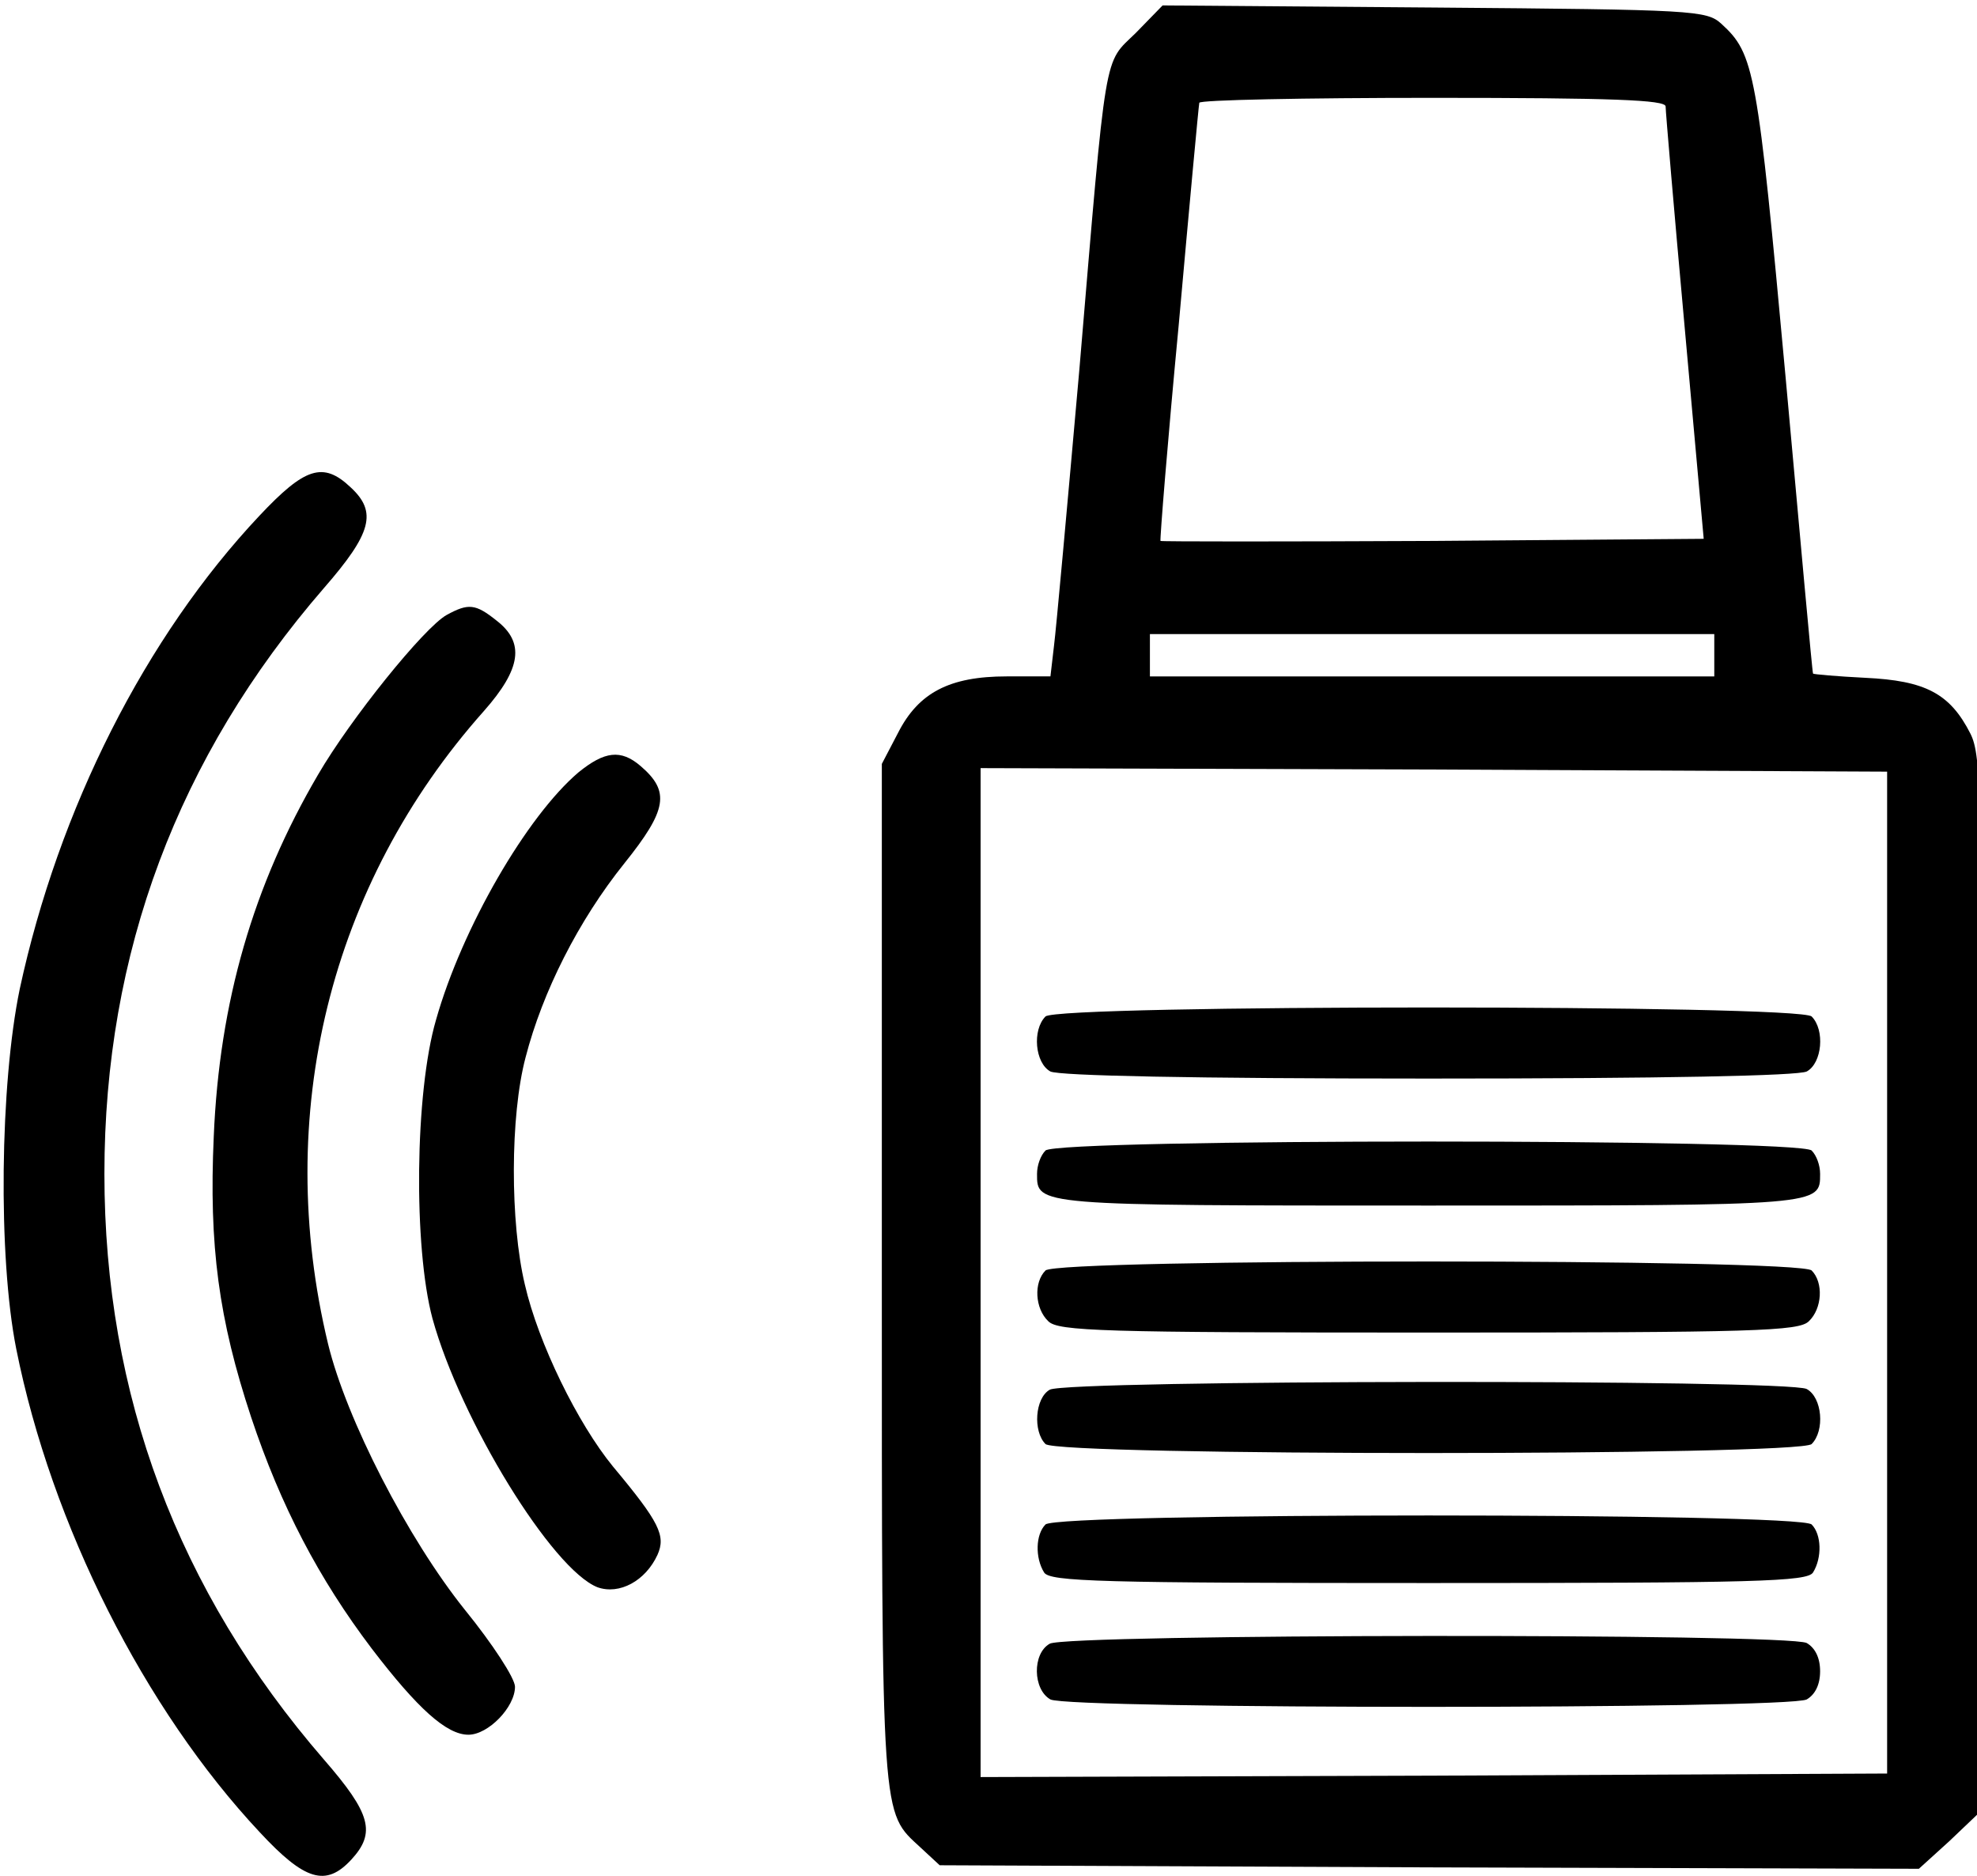
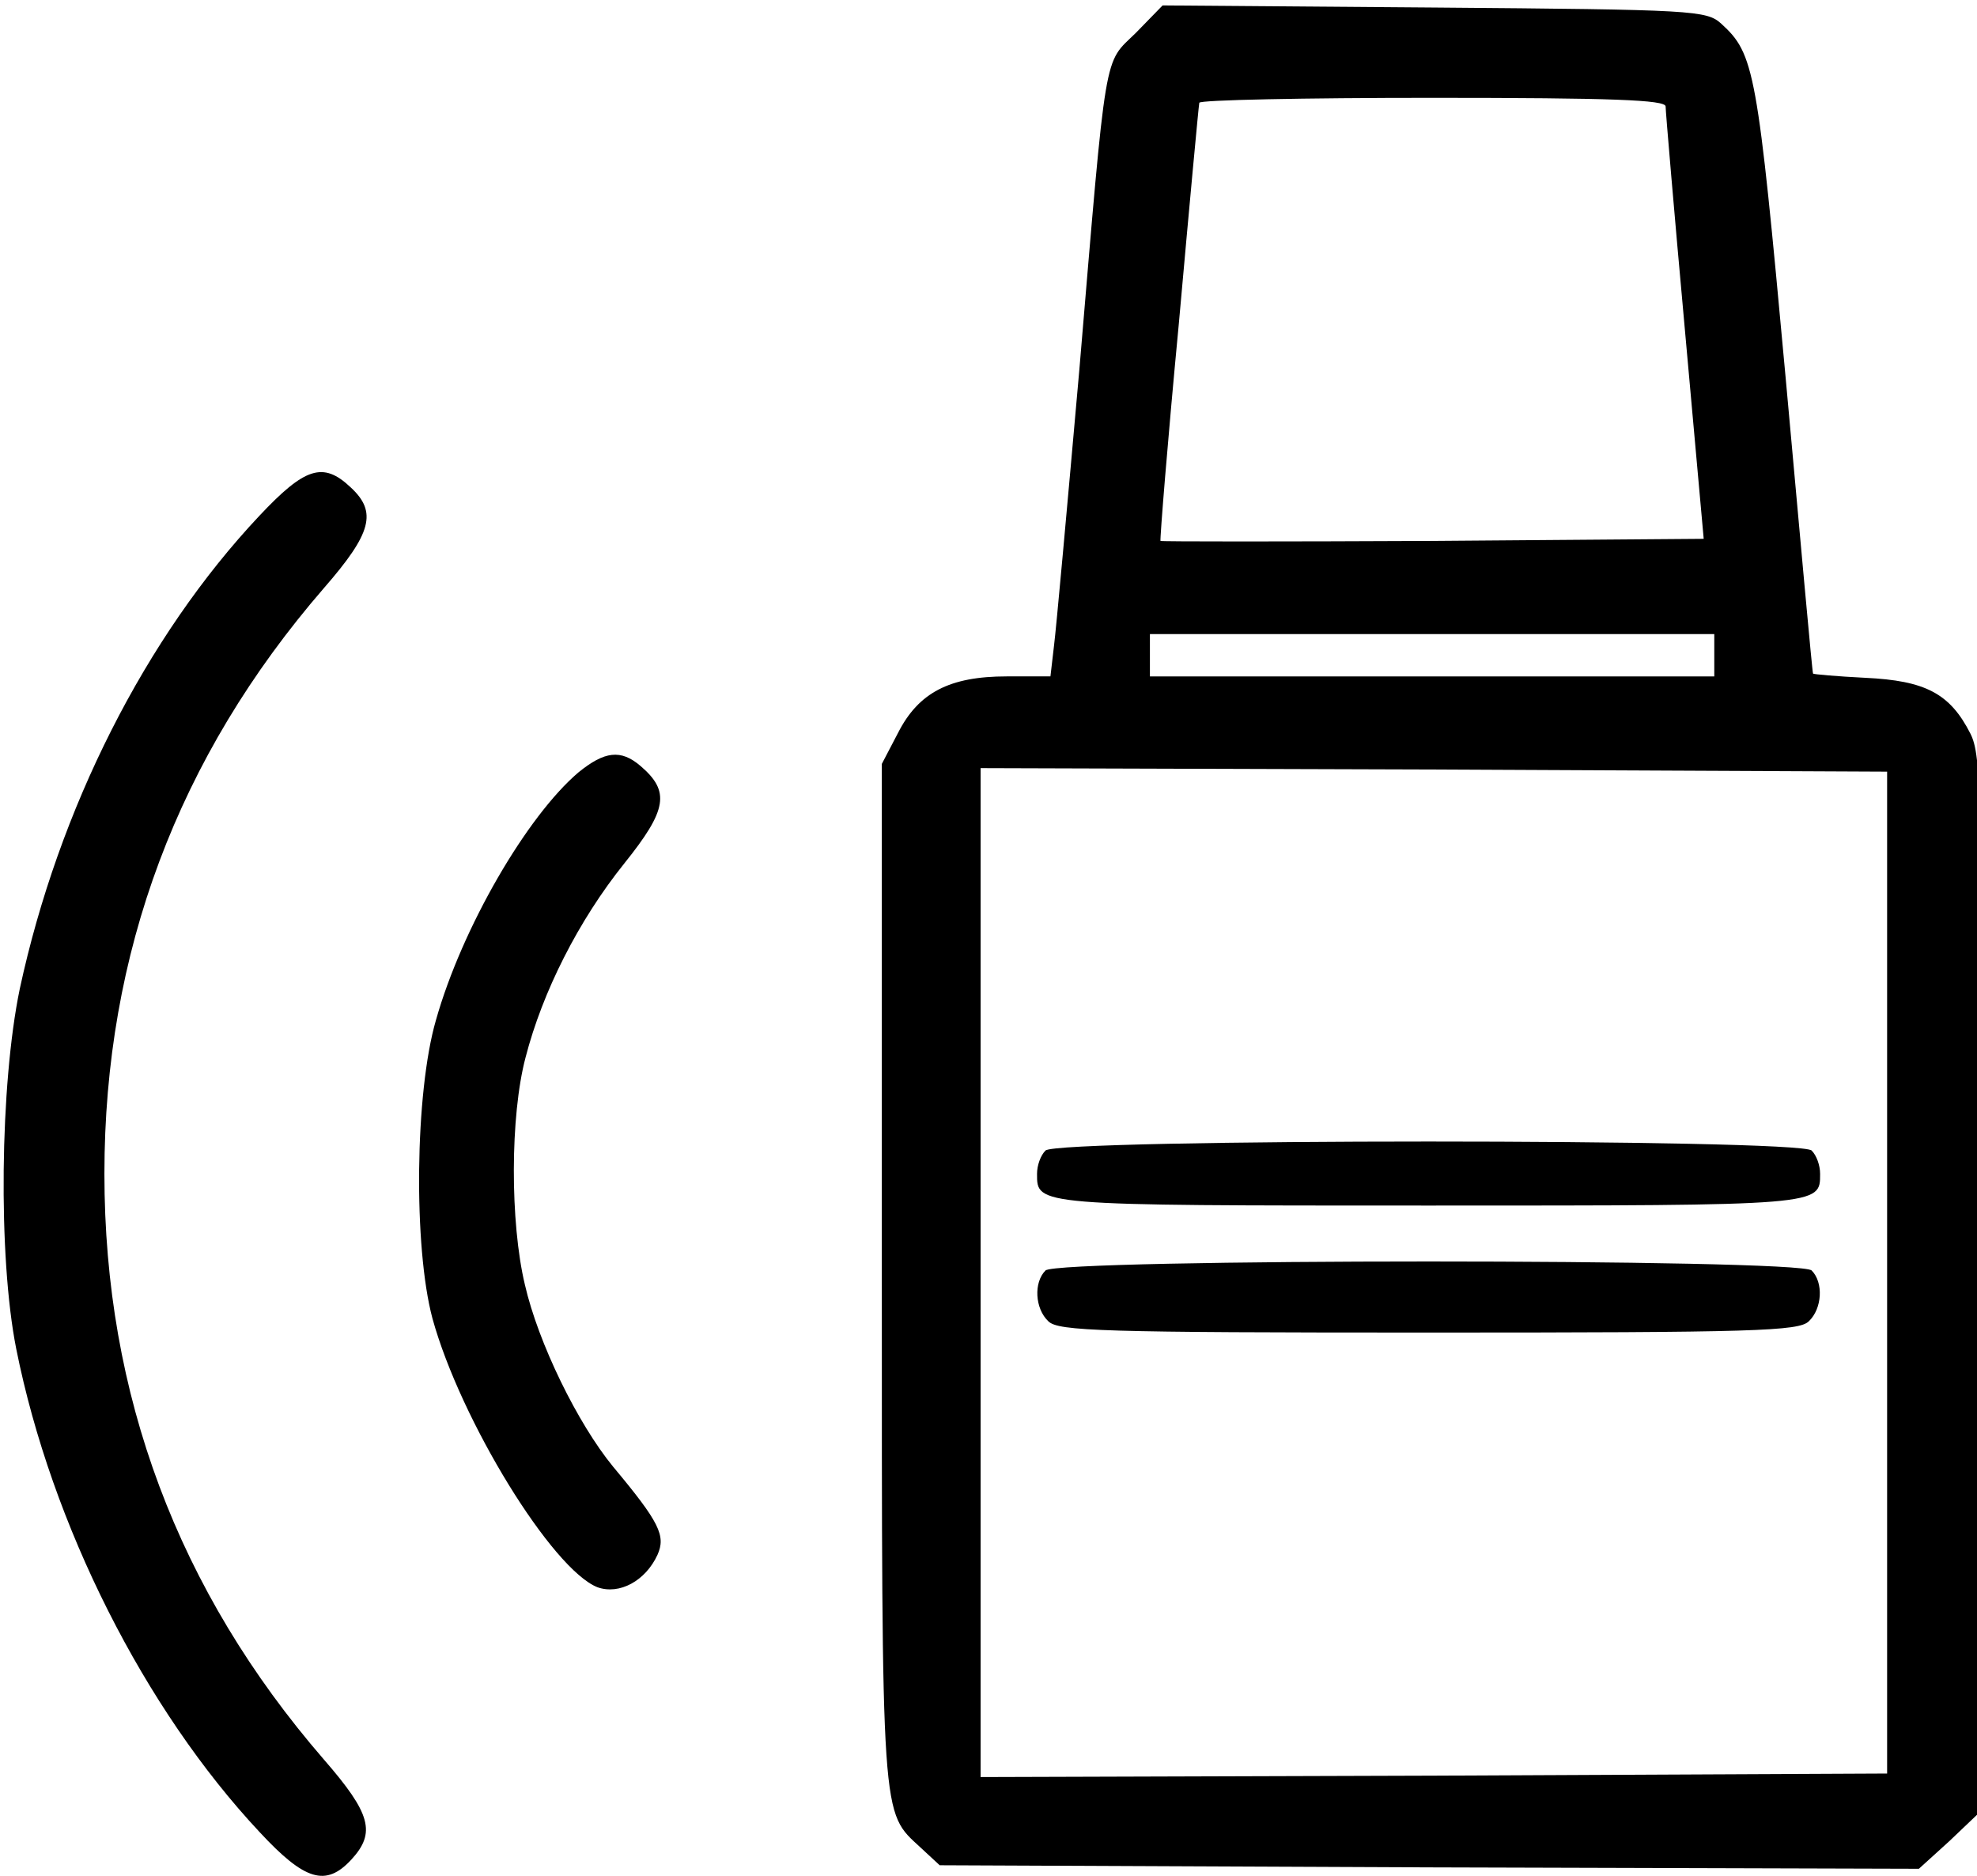
<svg xmlns="http://www.w3.org/2000/svg" version="1.0" width="468pt" height="444pt" viewBox="0 0 468 444" preserveAspectRatio="xMidYMid meet">
  <g transform="translate(0,444) scale(0.167,-0.167)" fill="#000000" stroke="none">
    <path d="M1610 2612 c-46 -45 -41 -15 -80 -477 -17 -192 -33 -369 -36 -392 l-5 -43 -62 0 c-81 0 -125 -23 -154 -80 l-23 -44 0 -723 c0 -784 -1 -761 55 -813 l27 -25 694 -3 694 -2 43 39 42 40 3 748 c2 697 1 750 -15 782 -29 57 -64 75 -149 79 -40 2 -74 5 -74 6 -1 0 -18 190 -39 421 -40 435 -44 457 -91 500 -21 19 -38 20 -407 23 l-385 3 -38 -39z m751 -104 c0 -7 12 -148 27 -313 l27 -300 -384 -3 c-211 -1 -385 -1 -386 0 -1 2 10 140 26 308 15 168 28 308 29 313 0 4 149 7 330 7 257 0 330 -3 331 -12z m69 -778 l0 -30 -400 0 -400 0 0 30 0 30 400 0 400 0 0 -30z m245 -875 l0 -710 -642 -3 -643 -2 0 715 0 715 643 -2 642 -3 0 -710z" />
-     <path d="M1482 1218 c-19 -19 -15 -66 7 -78 13 -6 199 -10 536 -10 337 0 523 4 536 10 22 12 26 59 7 78 -17 17 -1069 17 -1086 0z" />
    <path d="M1482 1028 c-7 -7 -12 -21 -12 -33 0 -45 -4 -45 555 -45 559 0 555 0 555 45 0 12 -5 26 -12 33 -17 17 -1069 17 -1086 0z" />
    <path d="M1482 858 c-17 -17 -15 -54 4 -72 14 -14 76 -16 539 -16 463 0 525 2 539 16 19 18 21 55 4 72 -17 17 -1069 17 -1086 0z" />
-     <path d="M1488 689 c-21 -12 -24 -59 -6 -77 17 -17 1069 -17 1086 0 19 19 15 66 -7 78 -27 14 -1049 13 -1073 -1z" />
-     <path d="M1482 498 c-14 -14 -15 -47 -2 -68 8 -13 80 -15 545 -15 465 0 537 2 545 15 13 21 12 54 -2 68 -17 17 -1069 17 -1086 0z" />
-     <path d="M1488 329 c-25 -14 -24 -65 1 -79 27 -14 1045 -14 1072 0 12 7 19 21 19 40 0 19 -7 33 -19 40 -27 14 -1049 13 -1073 -1z" />
    <path d="M368 1928 c-162 -172 -285 -416 -340 -671 -28 -135 -31 -379 -5 -510 50 -250 182 -511 345 -685 64 -69 94 -78 130 -39 35 38 28 65 -39 142 -207 239 -311 517 -311 830 0 313 104 591 311 830 68 78 76 108 38 143 -39 37 -65 28 -129 -40z" />
-     <path d="M633 1787 c-32 -18 -136 -147 -182 -226 -92 -157 -140 -322 -148 -513 -7 -155 7 -259 53 -398 42 -126 96 -229 171 -328 65 -85 106 -122 137 -122 28 0 66 39 66 68 0 12 -32 61 -71 109 -81 101 -168 270 -194 377 -78 324 2 651 221 897 53 60 58 97 18 128 -30 24 -40 25 -71 8z" />
    <path d="M820 1564 c-73 -62 -165 -220 -202 -351 -30 -103 -32 -322 -5 -423 40 -145 170 -356 234 -381 31 -11 68 9 85 46 12 27 3 46 -63 125 -50 61 -106 175 -125 258 -21 88 -21 239 1 322 24 93 75 194 140 275 61 76 65 102 23 138 -28 24 -51 21 -88 -9z" />
  </g>
</svg>